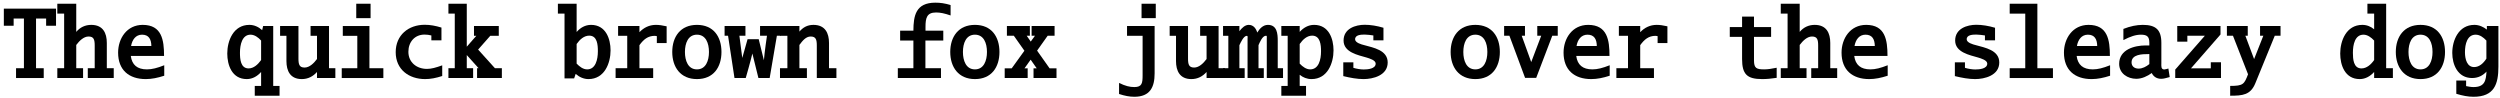
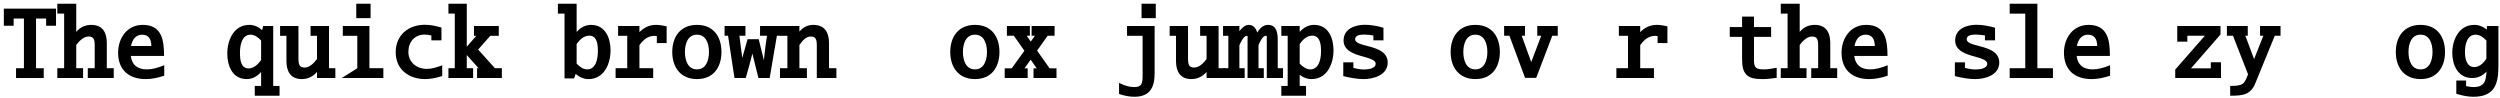
<svg xmlns="http://www.w3.org/2000/svg" width="1016px" height="40px" viewBox="0 0 1016 40" version="1.1">
  <g id="surface1">
    <path style=" stroke:none;fill-rule:nonzero;fill:rgb(0%,0%,0%);fill-opacity:1;" d="M 22.77 10.461 L 22.77 3.508 L 1.559 3.508 L 1.559 10.461 L 5.543 10.461 L 5.543 7.531 L 9.723 7.531 L 9.723 27.727 L 6.52 27.727 L 6.52 31.711 L 17.77 31.711 L 17.77 27.727 L 14.645 27.727 L 14.645 7.531 L 18.746 7.531 L 18.746 10.461 Z M 22.77 10.461 " />
    <path style=" stroke:none;fill-rule:nonzero;fill:rgb(0%,0%,0%);fill-opacity:1;" d="M 46.223 31.711 L 46.223 27.727 L 43.41 27.727 L 43.41 17.453 C 43.41 13.469 41.887 10.109 37.082 10.109 C 34.543 10.109 32.473 11.164 30.988 12.961 L 30.988 1.516 L 23.293 1.516 L 23.293 5.539 L 26.066 5.539 L 26.066 27.727 L 23.293 27.727 L 23.293 31.711 L 33.762 31.711 L 33.762 27.727 L 30.988 27.727 L 30.988 18.273 C 32.277 16.555 34.035 14.836 35.988 14.836 C 38.137 14.836 38.488 16.125 38.488 18.508 L 38.488 27.727 L 35.676 27.727 L 35.676 31.711 Z M 46.223 31.711 " />
    <path style=" stroke:none;fill-rule:nonzero;fill:rgb(0%,0%,0%);fill-opacity:1;" d="M 66.75 30.773 L 66.75 26.516 C 63.898 27.648 61.789 28.195 59.719 28.195 C 55.812 28.195 53.625 26.398 53.156 22.727 L 66.672 22.727 C 66.672 16.281 65.773 10.109 58 10.109 C 51.555 10.109 48 15.617 48 21.398 C 48 28.469 52.414 32.141 59.25 32.141 C 61.672 32.141 64.094 31.633 66.75 30.773 Z M 61.516 18.703 L 53.273 18.703 C 53.703 16.164 55.148 14.094 57.727 14.094 C 60.461 14.094 61.477 15.93 61.516 18.703 Z M 61.516 18.703 " />
    <path style=" stroke:none;fill-rule:nonzero;fill:rgb(0%,0%,0%);fill-opacity:1;" d="M 113.613 38.898 L 113.613 34.914 L 111.035 34.914 L 111.035 10.578 L 106.934 10.578 L 106.543 12.258 C 105.137 10.969 103.34 10.109 101.348 10.109 C 94.824 10.109 92.363 16.594 92.363 21.75 C 92.363 26.398 94.238 32.141 100.293 32.141 C 102.676 32.141 104.668 30.891 106.113 29.25 L 106.113 34.914 L 103.535 34.914 L 103.535 38.898 Z M 106.113 24.406 C 104.824 26.203 103.105 27.805 101.035 27.805 C 97.754 27.805 97.52 23.977 97.52 21.438 C 97.52 18.117 98.418 14.094 101.816 14.094 C 103.457 14.094 104.941 15.188 106.113 16.477 Z M 106.113 24.406 " />
    <path style=" stroke:none;fill-rule:nonzero;fill:rgb(0%,0%,0%);fill-opacity:1;" d="M 136.289 31.711 L 136.289 27.727 L 133.711 27.727 L 133.711 10.578 L 126.211 10.578 L 126.211 14.562 L 128.828 14.562 L 128.828 23.977 C 127.539 25.734 125.742 27.453 123.789 27.453 C 121.641 27.453 121.289 26.164 121.289 23.781 L 121.289 10.578 L 113.828 10.578 L 113.828 14.562 L 116.406 14.562 L 116.406 24.836 C 116.406 28.781 117.93 32.141 122.656 32.141 C 125.234 32.141 127.266 31.008 128.828 29.25 L 128.828 31.711 Z M 136.289 31.711 " />
-     <path style=" stroke:none;fill-rule:nonzero;fill:rgb(0%,0%,0%);fill-opacity:1;" d="M 150.602 7.375 L 150.602 1.516 L 144.781 1.516 L 144.781 7.375 Z M 155.797 31.711 L 155.797 27.727 L 150.133 27.727 L 150.133 10.578 L 139.312 10.578 L 139.312 14.562 L 145.211 14.562 L 145.211 27.727 L 138.883 27.727 L 138.883 31.711 Z M 155.797 31.711 " />
+     <path style=" stroke:none;fill-rule:nonzero;fill:rgb(0%,0%,0%);fill-opacity:1;" d="M 150.602 7.375 L 150.602 1.516 L 144.781 1.516 L 144.781 7.375 Z M 155.797 31.711 L 155.797 27.727 L 150.133 27.727 L 150.133 10.578 L 139.312 10.578 L 139.312 14.562 L 145.211 14.562 L 145.211 27.727 L 138.883 31.711 Z M 155.797 31.711 " />
    <path style=" stroke:none;fill-rule:nonzero;fill:rgb(0%,0%,0%);fill-opacity:1;" d="M 179.719 30.891 L 179.719 26.555 C 177.102 27.492 175.305 28 173.508 28 C 169.289 28 165.969 25.305 165.969 21.047 C 165.969 17.062 168.547 14.055 172.531 14.055 C 173.469 14.055 174.406 14.172 175.305 14.406 L 175.305 16.398 L 179.406 16.398 L 179.406 11.203 C 176.945 10.461 174.836 10.07 172.609 10.07 C 166.008 10.07 160.812 14.25 160.812 21.203 C 160.812 28.273 166.203 32.141 172.766 32.141 C 174.992 32.141 177.18 31.711 179.719 30.891 Z M 179.719 30.891 " />
    <path style=" stroke:none;fill-rule:nonzero;fill:rgb(0%,0%,0%);fill-opacity:1;" d="M 203.957 31.711 L 203.957 27.727 L 201.145 27.727 L 194.309 20.148 L 199.23 14.562 L 202.707 14.562 L 202.707 10.578 L 192.629 10.578 L 192.629 14.562 L 193.566 14.562 L 189.699 18.977 L 189.699 1.516 L 182.238 1.516 L 182.238 5.539 L 184.816 5.539 L 184.816 27.727 L 182.238 27.727 L 182.238 31.711 L 192.277 31.711 L 192.277 27.727 L 189.699 27.727 L 189.699 22.375 L 194.504 27.727 L 193.879 27.727 L 193.879 31.711 Z M 203.957 31.711 " />
    <path style=" stroke:none;fill-rule:nonzero;fill:rgb(0%,0%,0%);fill-opacity:1;" d="M 248.133 20.461 C 248.133 15.812 246.219 10.109 240.203 10.109 C 237.781 10.109 235.789 11.32 234.344 13 L 234.344 1.516 L 226.727 1.516 L 226.727 5.539 L 229.422 5.539 L 229.422 31.867 L 233.328 31.867 L 233.953 30.031 C 235.359 31.281 237.195 32.141 239.148 32.141 C 245.711 32.141 248.133 25.617 248.133 20.461 Z M 242.977 20.852 C 242.977 24.211 242.039 28.195 238.641 28.195 C 237 28.195 235.594 27.141 234.344 25.852 L 234.344 17.883 C 235.633 16.047 237.352 14.484 239.461 14.484 C 242.781 14.484 242.977 18.312 242.977 20.852 Z M 242.977 20.852 " />
    <path style=" stroke:none;fill-rule:nonzero;fill:rgb(0%,0%,0%);fill-opacity:1;" d="M 270.922 17.492 L 270.922 10.695 C 269.164 10.305 267.875 10.109 266.547 10.109 C 263.812 10.109 261.586 11.281 259.867 13.078 L 259.867 10.578 L 251.195 10.578 L 251.195 14.562 L 254.906 14.562 L 254.906 27.727 L 250.18 27.727 L 250.18 31.711 L 265.453 31.711 L 265.453 27.727 L 259.867 27.727 L 259.867 18.352 C 261.547 16.047 263.266 14.562 266.117 14.562 C 266.352 14.562 266.664 14.641 266.938 14.68 L 266.938 17.492 Z M 270.922 17.492 " />
    <path style=" stroke:none;fill-rule:nonzero;fill:rgb(0%,0%,0%);fill-opacity:1;" d="M 293.203 21.125 C 293.203 14.953 290 10.109 283.242 10.109 C 276.523 10.109 273.203 14.953 273.203 21.125 C 273.203 27.258 276.523 32.141 283.242 32.141 C 290 32.141 293.203 27.258 293.203 21.125 Z M 288.125 21.125 C 288.125 24.68 286.836 28.195 283.242 28.195 C 279.609 28.195 278.359 24.641 278.359 21.125 C 278.359 17.609 279.609 14.094 283.242 14.094 C 286.836 14.094 288.125 17.531 288.125 21.125 Z M 288.125 21.125 " />
    <path style=" stroke:none;fill-rule:nonzero;fill:rgb(0%,0%,0%);fill-opacity:1;" d="M 317.207 14.523 L 317.207 10.578 L 308.887 10.578 L 308.887 14.523 L 311.699 14.523 C 311.699 14.523 310.723 21.047 310.449 24.484 L 308.34 15.93 L 303.809 15.93 L 301.66 23.547 L 300.488 14.523 L 302.949 14.523 L 302.949 10.578 L 294.473 10.578 L 294.473 14.523 L 295.879 14.523 L 298.496 31.711 L 303.066 31.711 C 303.066 31.711 305.059 24.836 305.762 21.75 L 308.223 31.711 L 312.793 31.711 L 315.723 14.523 Z M 317.207 14.523 " />
    <path style=" stroke:none;fill-rule:nonzero;fill:rgb(0%,0%,0%);fill-opacity:1;" d="M 339.918 31.711 L 339.918 27.727 L 336.91 27.727 L 336.91 17.453 C 336.91 13.469 335.348 10.109 330.582 10.109 C 328.043 10.109 326.285 11.203 324.879 12.844 L 324.879 10.578 L 316.988 10.578 L 316.988 14.562 L 319.996 14.562 L 319.996 27.727 L 316.988 27.727 L 316.988 31.711 L 327.926 31.711 L 327.926 27.727 L 324.879 27.727 L 324.879 18.273 C 326.168 16.516 327.535 14.836 329.449 14.836 C 331.598 14.836 331.949 16.125 331.949 18.508 L 331.949 31.711 Z M 339.918 31.711 " />
-     <path style=" stroke:none;fill-rule:nonzero;fill:rgb(0%,0%,0%);fill-opacity:1;" d="M 386.32 6.281 L 386.32 2.062 C 383.977 1.32 382.062 1.086 380.109 1.086 C 372.102 1.086 371.242 6.477 371.203 12.453 L 365.812 12.453 L 365.812 16.477 L 371.203 16.477 L 371.203 27.727 L 364.875 27.727 L 364.875 31.711 L 382.414 31.711 L 382.414 27.727 L 376.086 27.727 L 376.086 16.477 L 383.352 16.477 L 383.352 12.453 L 376.125 12.453 L 376.125 10.93 C 376.125 7.258 376.672 5.07 380.422 5.07 C 382.141 5.07 383.82 5.422 386.32 6.281 Z M 386.32 6.281 " />
    <path style=" stroke:none;fill-rule:nonzero;fill:rgb(0%,0%,0%);fill-opacity:1;" d="M 406.18 21.125 C 406.18 14.953 402.977 10.109 396.219 10.109 C 389.5 10.109 386.18 14.953 386.18 21.125 C 386.18 27.258 389.5 32.141 396.219 32.141 C 402.977 32.141 406.18 27.258 406.18 21.125 Z M 401.102 21.125 C 401.102 24.68 399.812 28.195 396.219 28.195 C 392.586 28.195 391.336 24.641 391.336 21.125 C 391.336 17.609 392.586 14.094 396.219 14.094 C 399.812 14.094 401.102 17.531 401.102 21.125 Z M 401.102 21.125 " />
    <path style=" stroke:none;fill-rule:nonzero;fill:rgb(0%,0%,0%);fill-opacity:1;" d="M 429.363 31.711 L 429.363 27.766 L 426.551 27.766 L 421.473 20.578 L 425.77 14.523 L 428.582 14.523 L 428.582 10.578 L 419.246 10.578 L 419.246 14.523 L 420.613 14.523 L 418.895 16.906 L 417.254 14.523 L 418.543 14.523 L 418.543 10.578 L 409.207 10.578 L 409.207 14.523 L 412.02 14.523 L 416.316 20.617 L 411.16 27.766 L 408.309 27.766 L 408.309 31.711 L 417.645 31.711 L 417.645 27.766 L 416.355 27.766 L 418.855 24.25 L 421.316 27.766 L 420.027 27.766 L 420.027 31.711 Z M 429.363 31.711 " />
    <path style=" stroke:none;fill-rule:nonzero;fill:rgb(0%,0%,0%);fill-opacity:1;" d="M 469.707 7.375 L 469.707 1.516 L 463.926 1.516 L 463.926 7.375 Z M 469.238 29.836 L 469.238 10.578 L 458.027 10.578 L 458.027 14.562 L 464.355 14.562 L 464.355 30.578 C 464.355 33.781 464.121 35.383 460.996 35.383 C 459.121 35.383 457.363 34.953 454.785 33.703 L 454.785 38.195 C 457.051 38.938 459.004 39.328 460.996 39.328 C 467.402 39.328 469.238 35.383 469.238 29.836 Z M 469.238 29.836 " />
    <path style=" stroke:none;fill-rule:nonzero;fill:rgb(0%,0%,0%);fill-opacity:1;" d="M 497.812 31.711 L 497.812 27.727 L 495.234 27.727 L 495.234 10.578 L 487.734 10.578 L 487.734 14.562 L 490.352 14.562 L 490.352 23.977 C 489.062 25.734 487.266 27.453 485.312 27.453 C 483.164 27.453 482.812 26.164 482.812 23.781 L 482.812 10.578 L 475.352 10.578 L 475.352 14.562 L 477.93 14.562 L 477.93 24.836 C 477.93 28.781 479.453 32.141 484.18 32.141 C 486.758 32.141 488.789 31.008 490.352 29.25 L 490.352 31.711 Z M 497.812 31.711 " />
    <path style=" stroke:none;fill-rule:nonzero;fill:rgb(0%,0%,0%);fill-opacity:1;" d="M 521.422 31.711 L 521.422 27.727 L 519.273 27.727 L 519.273 16.516 C 519.273 13.703 519 10.109 515.289 10.109 C 513.219 10.109 511.852 11.75 510.953 13.234 C 510.445 11.594 509.43 10.109 507.477 10.109 C 505.992 10.109 504.664 11.359 503.688 12.688 L 503.688 10.578 L 497.047 10.578 L 497.047 14.562 L 499.195 14.562 L 499.195 27.727 L 497.047 27.727 L 497.047 31.711 L 505.836 31.711 L 505.836 27.727 L 503.688 27.727 L 503.688 18.391 C 504.195 17.297 505.406 14.562 506.695 14.562 C 507.203 14.562 507.008 15.305 507.008 15.695 L 507.008 31.711 L 513.609 31.711 L 513.609 27.727 L 511.461 27.727 L 511.461 18.352 C 512.008 17.102 513.062 14.523 514.508 14.523 C 514.977 14.523 514.82 15.148 514.82 15.539 L 514.82 31.711 Z M 521.422 31.711 " />
    <path style=" stroke:none;fill-rule:nonzero;fill:rgb(0%,0%,0%);fill-opacity:1;" d="M 541.945 20.461 C 541.945 15.812 540.07 10.109 534.055 10.109 C 531.633 10.109 529.68 11.32 528.195 12.961 L 528.195 10.578 L 520.734 10.578 L 520.734 14.562 L 523.312 14.562 L 523.312 34.914 L 520.734 34.914 L 520.734 38.898 L 530.773 38.898 L 530.773 34.914 L 528.195 34.914 L 528.195 30.383 C 529.523 31.477 531.164 32.141 533 32.141 C 539.523 32.141 541.945 25.617 541.945 20.461 Z M 536.867 20.852 C 536.867 24.25 535.93 28.195 532.453 28.195 C 530.891 28.195 529.406 27.141 528.195 25.852 L 528.195 17.883 C 529.484 16.047 531.164 14.484 533.273 14.484 C 536.594 14.484 536.867 18.312 536.867 20.852 Z M 536.867 20.852 " />
    <path style=" stroke:none;fill-rule:nonzero;fill:rgb(0%,0%,0%);fill-opacity:1;" d="M 563.957 25.383 C 563.957 20.344 558.059 19.367 554.465 18.352 C 553.332 18.078 550.715 17.375 550.715 15.969 C 550.715 14.094 553.254 14.055 554.66 14.055 C 555.715 14.055 557.043 14.25 558.137 14.406 L 558.137 16.398 L 562.238 16.398 L 562.238 11.281 C 559.621 10.5 556.965 10.07 554.621 10.07 C 550.949 10.07 546.027 11.555 546.027 16.477 C 546.027 21.281 551.926 22.375 555.402 23.391 C 556.496 23.742 559.074 24.445 559.074 25.852 C 559.074 27.961 555.871 28.234 554.23 28.234 C 552.941 28.234 551.301 27.961 550.012 27.57 L 550.012 25.344 L 545.91 25.344 L 545.91 30.93 C 548.762 31.633 551.613 32.141 554.152 32.141 C 557.941 32.141 563.957 30.695 563.957 25.383 Z M 563.957 25.383 " />
    <path style=" stroke:none;fill-rule:nonzero;fill:rgb(0%,0%,0%);fill-opacity:1;" d="M 609.539 21.125 C 609.539 14.953 606.336 10.109 599.578 10.109 C 592.859 10.109 589.539 14.953 589.539 21.125 C 589.539 27.258 592.859 32.141 599.578 32.141 C 606.336 32.141 609.539 27.258 609.539 21.125 Z M 604.461 21.125 C 604.461 24.68 603.172 28.195 599.578 28.195 C 595.945 28.195 594.695 24.641 594.695 21.125 C 594.695 17.609 595.945 14.094 599.578 14.094 C 603.172 14.094 604.461 17.531 604.461 21.125 Z M 604.461 21.125 " />
    <path style=" stroke:none;fill-rule:nonzero;fill:rgb(0%,0%,0%);fill-opacity:1;" d="M 633.07 14.523 L 633.07 10.578 L 624.75 10.578 L 624.75 14.523 L 626.352 14.523 L 622.289 25.227 L 618.422 14.523 L 619.75 14.523 L 619.75 10.578 L 611.273 10.578 L 611.273 14.523 L 613.422 14.523 L 619.789 31.633 L 624.32 31.633 L 630.844 14.523 Z M 633.07 14.523 " />
-     <path style=" stroke:none;fill-rule:nonzero;fill:rgb(0%,0%,0%);fill-opacity:1;" d="M 654.18 30.773 L 654.18 26.516 C 651.328 27.648 649.219 28.195 647.148 28.195 C 643.242 28.195 641.055 26.398 640.586 22.727 L 654.102 22.727 C 654.102 16.281 653.203 10.109 645.43 10.109 C 638.984 10.109 635.43 15.617 635.43 21.398 C 635.43 28.469 639.844 32.141 646.68 32.141 C 649.102 32.141 651.523 31.633 654.18 30.773 Z M 648.945 18.703 L 640.703 18.703 C 641.133 16.164 642.578 14.094 645.156 14.094 C 647.891 14.094 648.906 15.93 648.945 18.703 Z M 648.945 18.703 " />
    <path style=" stroke:none;fill-rule:nonzero;fill:rgb(0%,0%,0%);fill-opacity:1;" d="M 677.637 17.492 L 677.637 10.695 C 675.879 10.305 674.59 10.109 673.262 10.109 C 670.527 10.109 668.301 11.281 666.582 13.078 L 666.582 10.578 L 657.91 10.578 L 657.91 14.562 L 661.621 14.562 L 661.621 27.727 L 656.895 27.727 L 656.895 31.711 L 672.168 31.711 L 672.168 27.727 L 666.582 27.727 L 666.582 18.352 C 668.262 16.047 669.98 14.562 672.832 14.562 C 673.066 14.562 673.379 14.641 673.652 14.68 L 673.652 17.492 Z M 677.637 17.492 " />
    <path style=" stroke:none;fill-rule:nonzero;fill:rgb(0%,0%,0%);fill-opacity:1;" d="M 722.043 31.633 L 722.043 27.531 C 719.855 27.961 718.449 28.195 716.965 28.195 C 713.84 28.195 712.824 27.727 712.824 24.562 L 712.824 14.992 L 719.777 14.992 L 719.777 11.008 L 712.824 11.008 L 712.824 6.75 L 707.98 6.75 L 707.98 11.008 L 702.98 11.008 L 702.98 14.992 L 707.98 14.992 L 707.98 23.977 C 707.98 30.148 709.973 32.141 716.145 32.141 C 717.98 32.141 719.738 31.984 722.043 31.633 Z M 722.043 31.633 " />
    <path style=" stroke:none;fill-rule:nonzero;fill:rgb(0%,0%,0%);fill-opacity:1;" d="M 746.633 31.711 L 746.633 27.727 L 743.82 27.727 L 743.82 17.453 C 743.82 13.469 742.297 10.109 737.492 10.109 C 734.953 10.109 732.883 11.164 731.398 12.961 L 731.398 1.516 L 723.703 1.516 L 723.703 5.539 L 726.477 5.539 L 726.477 27.727 L 723.703 27.727 L 723.703 31.711 L 734.172 31.711 L 734.172 27.727 L 731.398 27.727 L 731.398 18.273 C 732.688 16.555 734.445 14.836 736.398 14.836 C 738.547 14.836 738.898 16.125 738.898 18.508 L 738.898 27.727 L 736.086 27.727 L 736.086 31.711 Z M 746.633 31.711 " />
    <path style=" stroke:none;fill-rule:nonzero;fill:rgb(0%,0%,0%);fill-opacity:1;" d="M 767.156 30.773 L 767.156 26.516 C 764.305 27.648 762.195 28.195 760.125 28.195 C 756.219 28.195 754.031 26.398 753.562 22.727 L 767.078 22.727 C 767.078 16.281 766.18 10.109 758.406 10.109 C 751.961 10.109 748.406 15.617 748.406 21.398 C 748.406 28.469 752.82 32.141 759.656 32.141 C 762.078 32.141 764.5 31.633 767.156 30.773 Z M 761.922 18.703 L 753.68 18.703 C 754.109 16.164 755.555 14.094 758.133 14.094 C 760.867 14.094 761.883 15.93 761.922 18.703 Z M 761.922 18.703 " />
    <path style=" stroke:none;fill-rule:nonzero;fill:rgb(0%,0%,0%);fill-opacity:1;" d="M 812.504 25.383 C 812.504 20.344 806.605 19.367 803.012 18.352 C 801.879 18.078 799.262 17.375 799.262 15.969 C 799.262 14.094 801.801 14.055 803.207 14.055 C 804.262 14.055 805.59 14.25 806.684 14.406 L 806.684 16.398 L 810.785 16.398 L 810.785 11.281 C 808.168 10.5 805.512 10.07 803.168 10.07 C 799.496 10.07 794.574 11.555 794.574 16.477 C 794.574 21.281 800.473 22.375 803.949 23.391 C 805.043 23.742 807.621 24.445 807.621 25.852 C 807.621 27.961 804.418 28.234 802.777 28.234 C 801.488 28.234 799.848 27.961 798.559 27.57 L 798.559 25.344 L 794.457 25.344 L 794.457 30.93 C 797.309 31.633 800.16 32.141 802.699 32.141 C 806.488 32.141 812.504 30.695 812.504 25.383 Z M 812.504 25.383 " />
    <path style=" stroke:none;fill-rule:nonzero;fill:rgb(0%,0%,0%);fill-opacity:1;" d="M 834.316 31.711 L 834.316 27.727 L 827.988 27.727 L 827.988 1.516 L 816.738 1.516 L 816.738 5.539 L 823.066 5.539 L 823.066 27.727 L 816.738 27.727 L 816.738 31.711 Z M 834.316 31.711 " />
    <path style=" stroke:none;fill-rule:nonzero;fill:rgb(0%,0%,0%);fill-opacity:1;" d="M 857.539 30.773 L 857.539 26.516 C 854.688 27.648 852.578 28.195 850.508 28.195 C 846.602 28.195 844.414 26.398 843.945 22.727 L 857.461 22.727 C 857.461 16.281 856.562 10.109 848.789 10.109 C 842.344 10.109 838.789 15.617 838.789 21.398 C 838.789 28.469 843.203 32.141 850.039 32.141 C 852.461 32.141 854.883 31.633 857.539 30.773 Z M 852.305 18.703 L 844.062 18.703 C 844.492 16.164 845.938 14.094 848.516 14.094 C 851.25 14.094 852.266 15.93 852.305 18.703 Z M 852.305 18.703 " />
-     <path style=" stroke:none;fill-rule:nonzero;fill:rgb(0%,0%,0%);fill-opacity:1;" d="M 881.773 31.32 L 881.227 27.844 C 880.914 27.922 879.977 28.234 879.586 28.234 C 878.141 28.234 878.375 26.75 878.375 25.734 L 878.375 17.414 C 878.375 12.023 876.031 10.109 870.836 10.109 C 868.297 10.109 865.758 10.656 862.945 11.75 L 862.945 16.281 C 865.875 14.797 867.945 14.094 870.094 14.094 C 872.594 14.094 873.492 14.914 873.492 17.375 L 873.492 18.469 L 871.93 18.469 C 867.633 18.469 861.227 20.031 861.227 25.93 C 861.227 29.914 864.742 32.023 868.18 32.023 C 870.523 32.023 872.672 30.969 874.469 29.68 C 875.172 31.125 876.461 32.023 878.297 32.023 C 878.844 32.023 879.352 31.945 879.82 31.828 C 880.25 31.711 880.719 31.594 881.773 31.32 Z M 873.492 26.047 C 872.164 27.102 870.719 27.883 869.117 27.883 C 867.438 27.883 866.266 26.945 866.266 25.344 C 866.266 22.062 870.641 21.984 873.062 21.984 L 873.492 21.984 Z M 873.492 26.047 " />
    <path style=" stroke:none;fill-rule:nonzero;fill:rgb(0%,0%,0%);fill-opacity:1;" d="M 902.609 31.711 L 902.609 25.305 L 898.469 25.305 L 898.469 27.766 L 890.422 27.766 L 902.414 14.016 L 902.414 10.578 L 884.836 10.578 L 884.836 16.945 L 888.938 16.945 L 888.938 14.523 L 896.047 14.523 L 884.016 28.273 L 884.016 31.711 Z M 902.609 31.711 " />
    <path style=" stroke:none;fill-rule:nonzero;fill:rgb(0%,0%,0%);fill-opacity:1;" d="M 926.809 14.523 L 926.809 10.578 L 918.488 10.578 L 918.488 14.523 L 919.816 14.523 L 916.066 24.016 L 912.512 14.523 L 913.488 14.523 L 913.488 10.578 L 905.012 10.578 L 905.012 14.523 L 907.473 14.523 L 913.605 30.188 C 912.043 34.25 911.652 34.914 906.34 34.914 L 906.34 38.898 C 911.379 38.898 914.621 38.625 916.574 33.82 L 924.465 14.523 Z M 926.809 14.523 " />
-     <path style=" stroke:none;fill-rule:nonzero;fill:rgb(0%,0%,0%);fill-opacity:1;" d="M 972.469 31.711 L 972.469 27.727 L 969.734 27.727 L 969.734 1.516 L 962.117 1.516 L 962.117 5.539 L 964.852 5.539 L 964.852 11.906 C 963.484 10.773 961.883 10.109 960.047 10.109 C 953.523 10.109 951.062 16.594 951.062 21.75 C 951.062 26.398 952.938 32.141 958.992 32.141 C 961.375 32.141 963.367 30.891 964.852 29.25 L 964.852 31.711 Z M 964.852 24.406 C 963.562 26.242 961.805 27.805 959.695 27.805 C 956.414 27.805 956.219 23.938 956.219 21.438 C 956.219 18.078 957.078 14.094 960.516 14.094 C 962.156 14.094 963.641 15.188 964.852 16.477 Z M 964.852 24.406 " />
    <path style=" stroke:none;fill-rule:nonzero;fill:rgb(0%,0%,0%);fill-opacity:1;" d="M 993.656 21.125 C 993.656 14.953 990.453 10.109 983.695 10.109 C 976.977 10.109 973.656 14.953 973.656 21.125 C 973.656 27.258 976.977 32.141 983.695 32.141 C 990.453 32.141 993.656 27.258 993.656 21.125 Z M 988.578 21.125 C 988.578 24.68 987.289 28.195 983.695 28.195 C 980.062 28.195 978.812 24.641 978.812 21.125 C 978.812 17.609 980.062 14.094 983.695 14.094 C 987.289 14.094 988.578 17.531 988.578 21.125 Z M 988.578 21.125 " />
    <path style=" stroke:none;fill-rule:nonzero;fill:rgb(0%,0%,0%);fill-opacity:1;" d="M 1015.352 27.102 L 1015.352 10.578 L 1010.664 10.578 L 1010.664 12.023 C 1009.258 10.93 1007.539 10.109 1005.586 10.109 C 999.18 10.109 996.602 16.359 996.602 21.516 C 996.602 26.203 998.789 31.711 1004.648 31.711 C 1007.07 31.711 1009.023 30.734 1010.508 29.094 C 1010.312 32.688 1009.844 35.383 1005.234 35.383 C 1004.219 35.383 1003.203 35.188 1002.227 34.992 L 1002.227 32.727 L 998.242 32.727 L 998.242 38.117 C 1000.82 38.898 1003.008 39.328 1005.234 39.328 C 1013.672 39.328 1015.352 34.172 1015.352 27.102 Z M 1010.469 23.82 C 1009.258 25.734 1007.578 27.258 1005.469 27.258 C 1002.656 27.258 1001.758 24.133 1001.758 21.242 C 1001.758 17.883 1002.695 14.094 1006.094 14.094 C 1007.773 14.094 1009.219 15.148 1010.469 16.477 Z M 1010.469 23.82 " />
  </g>
</svg>